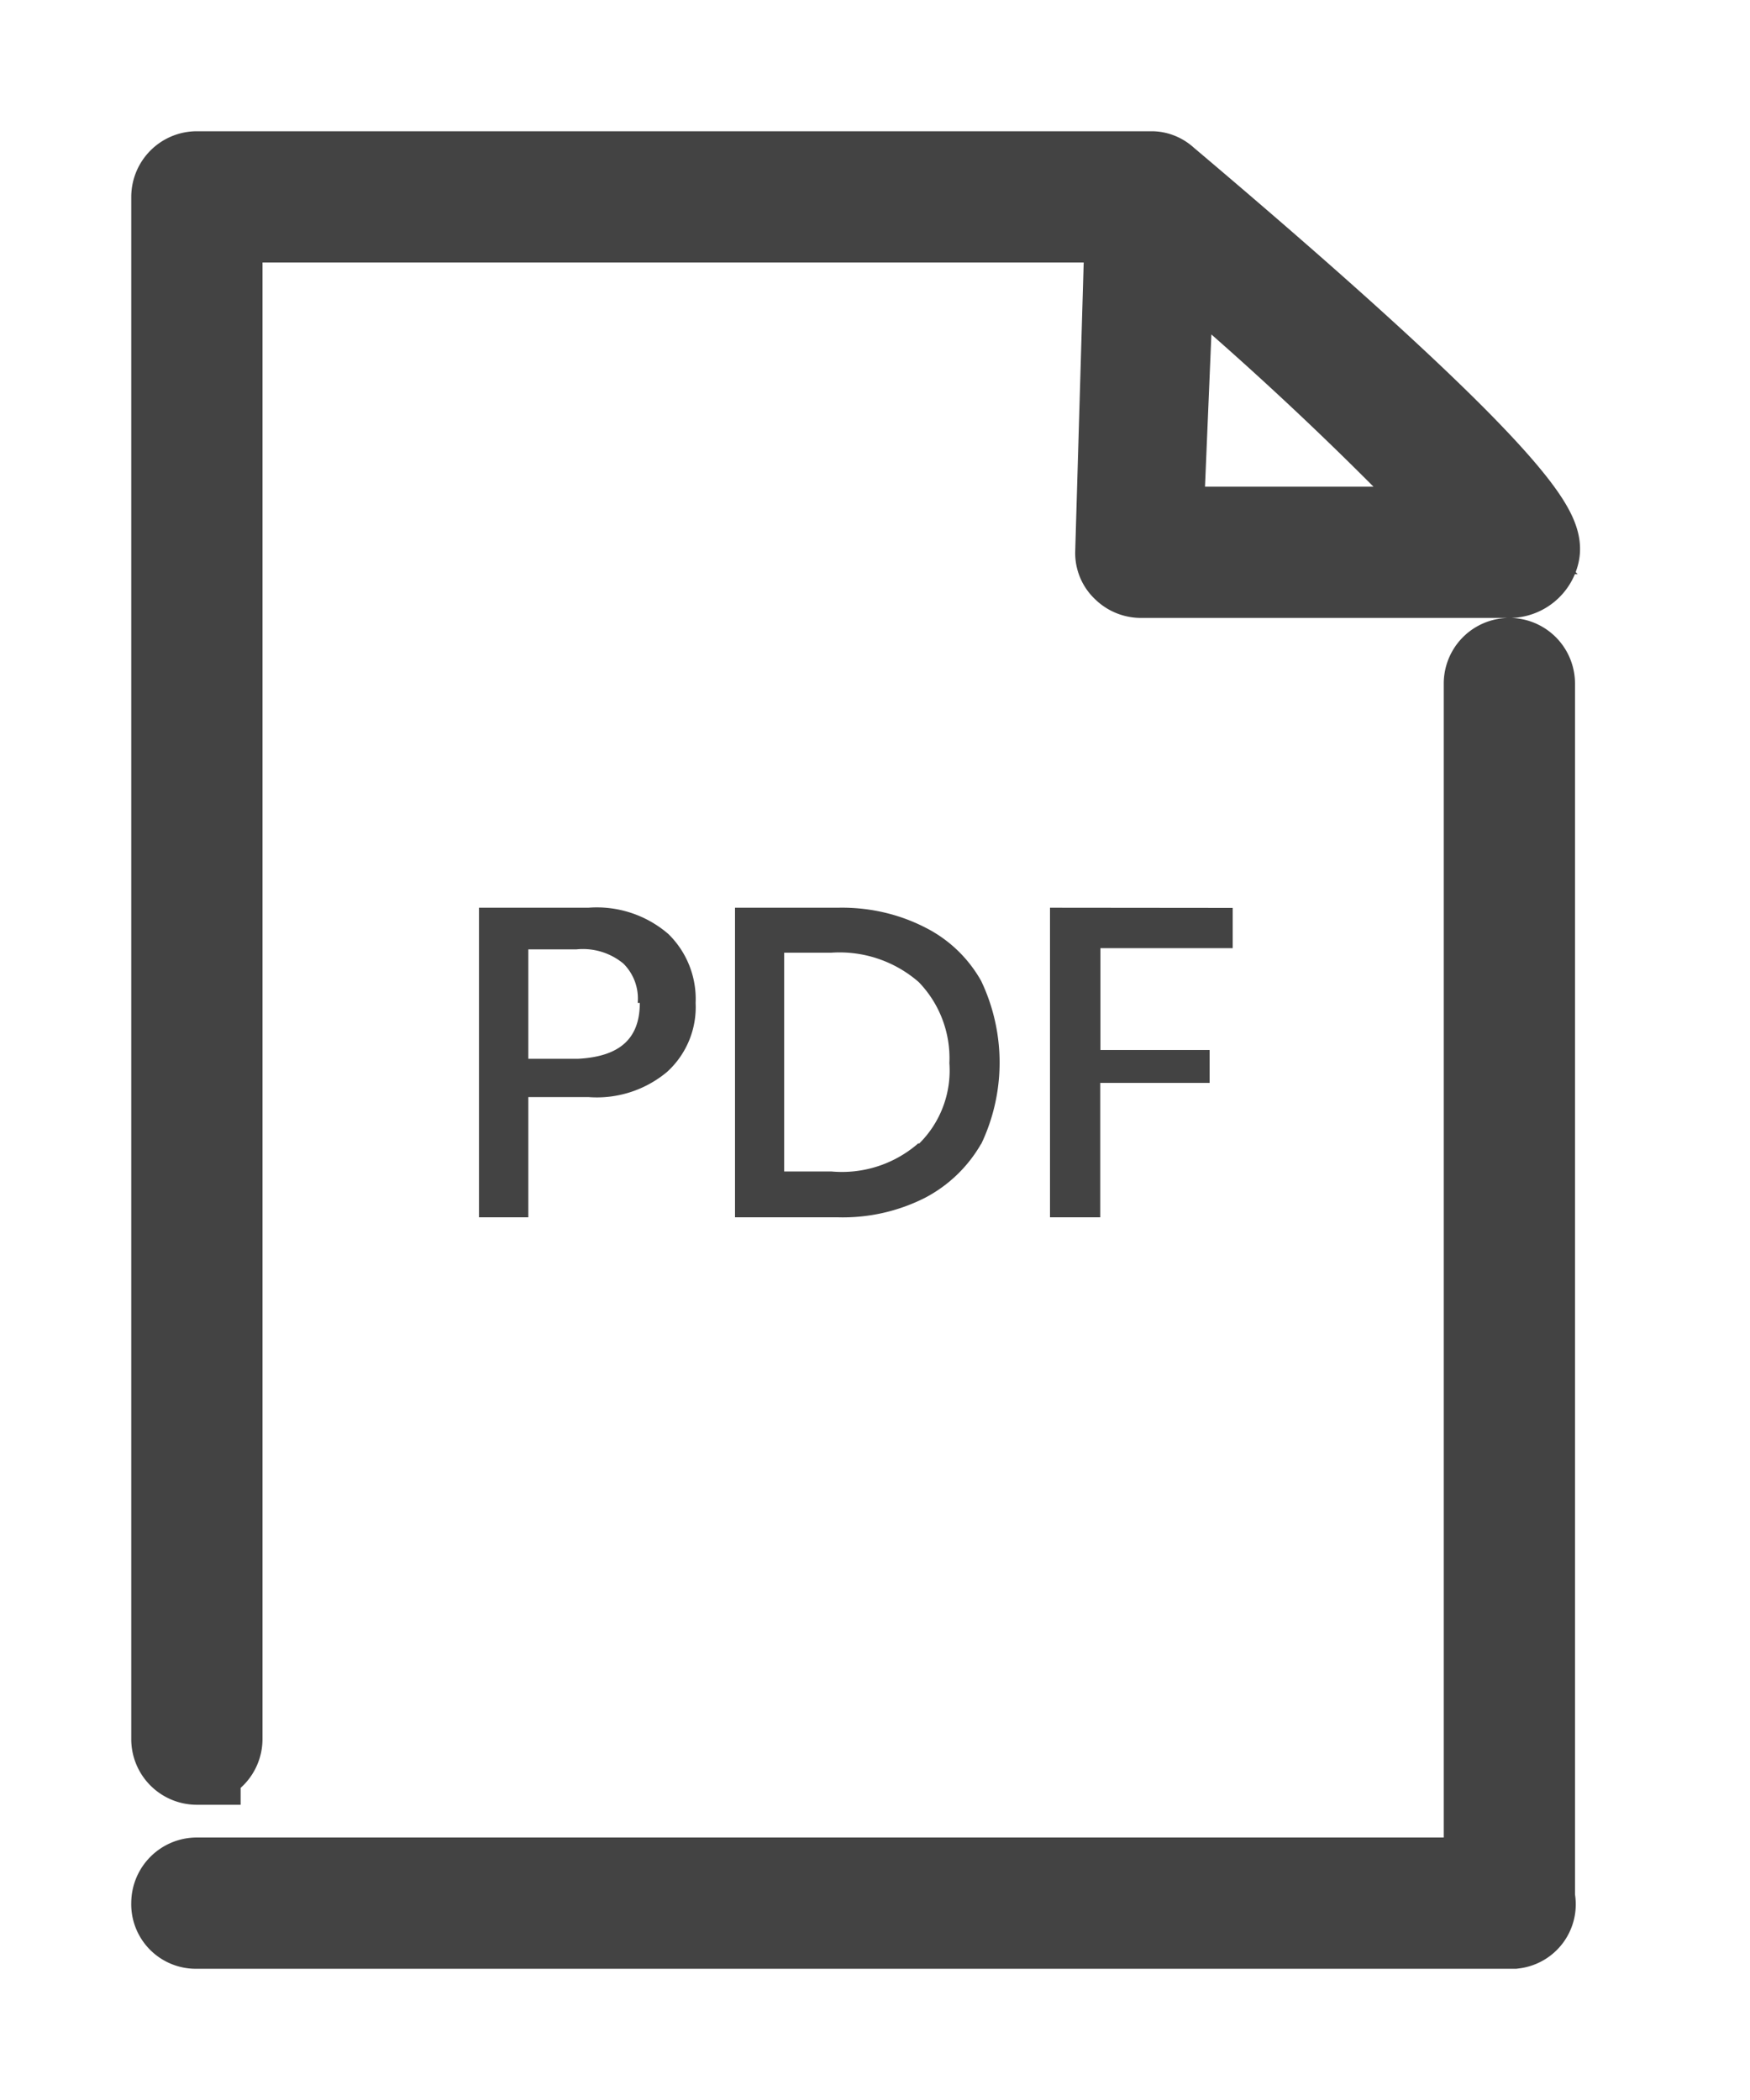
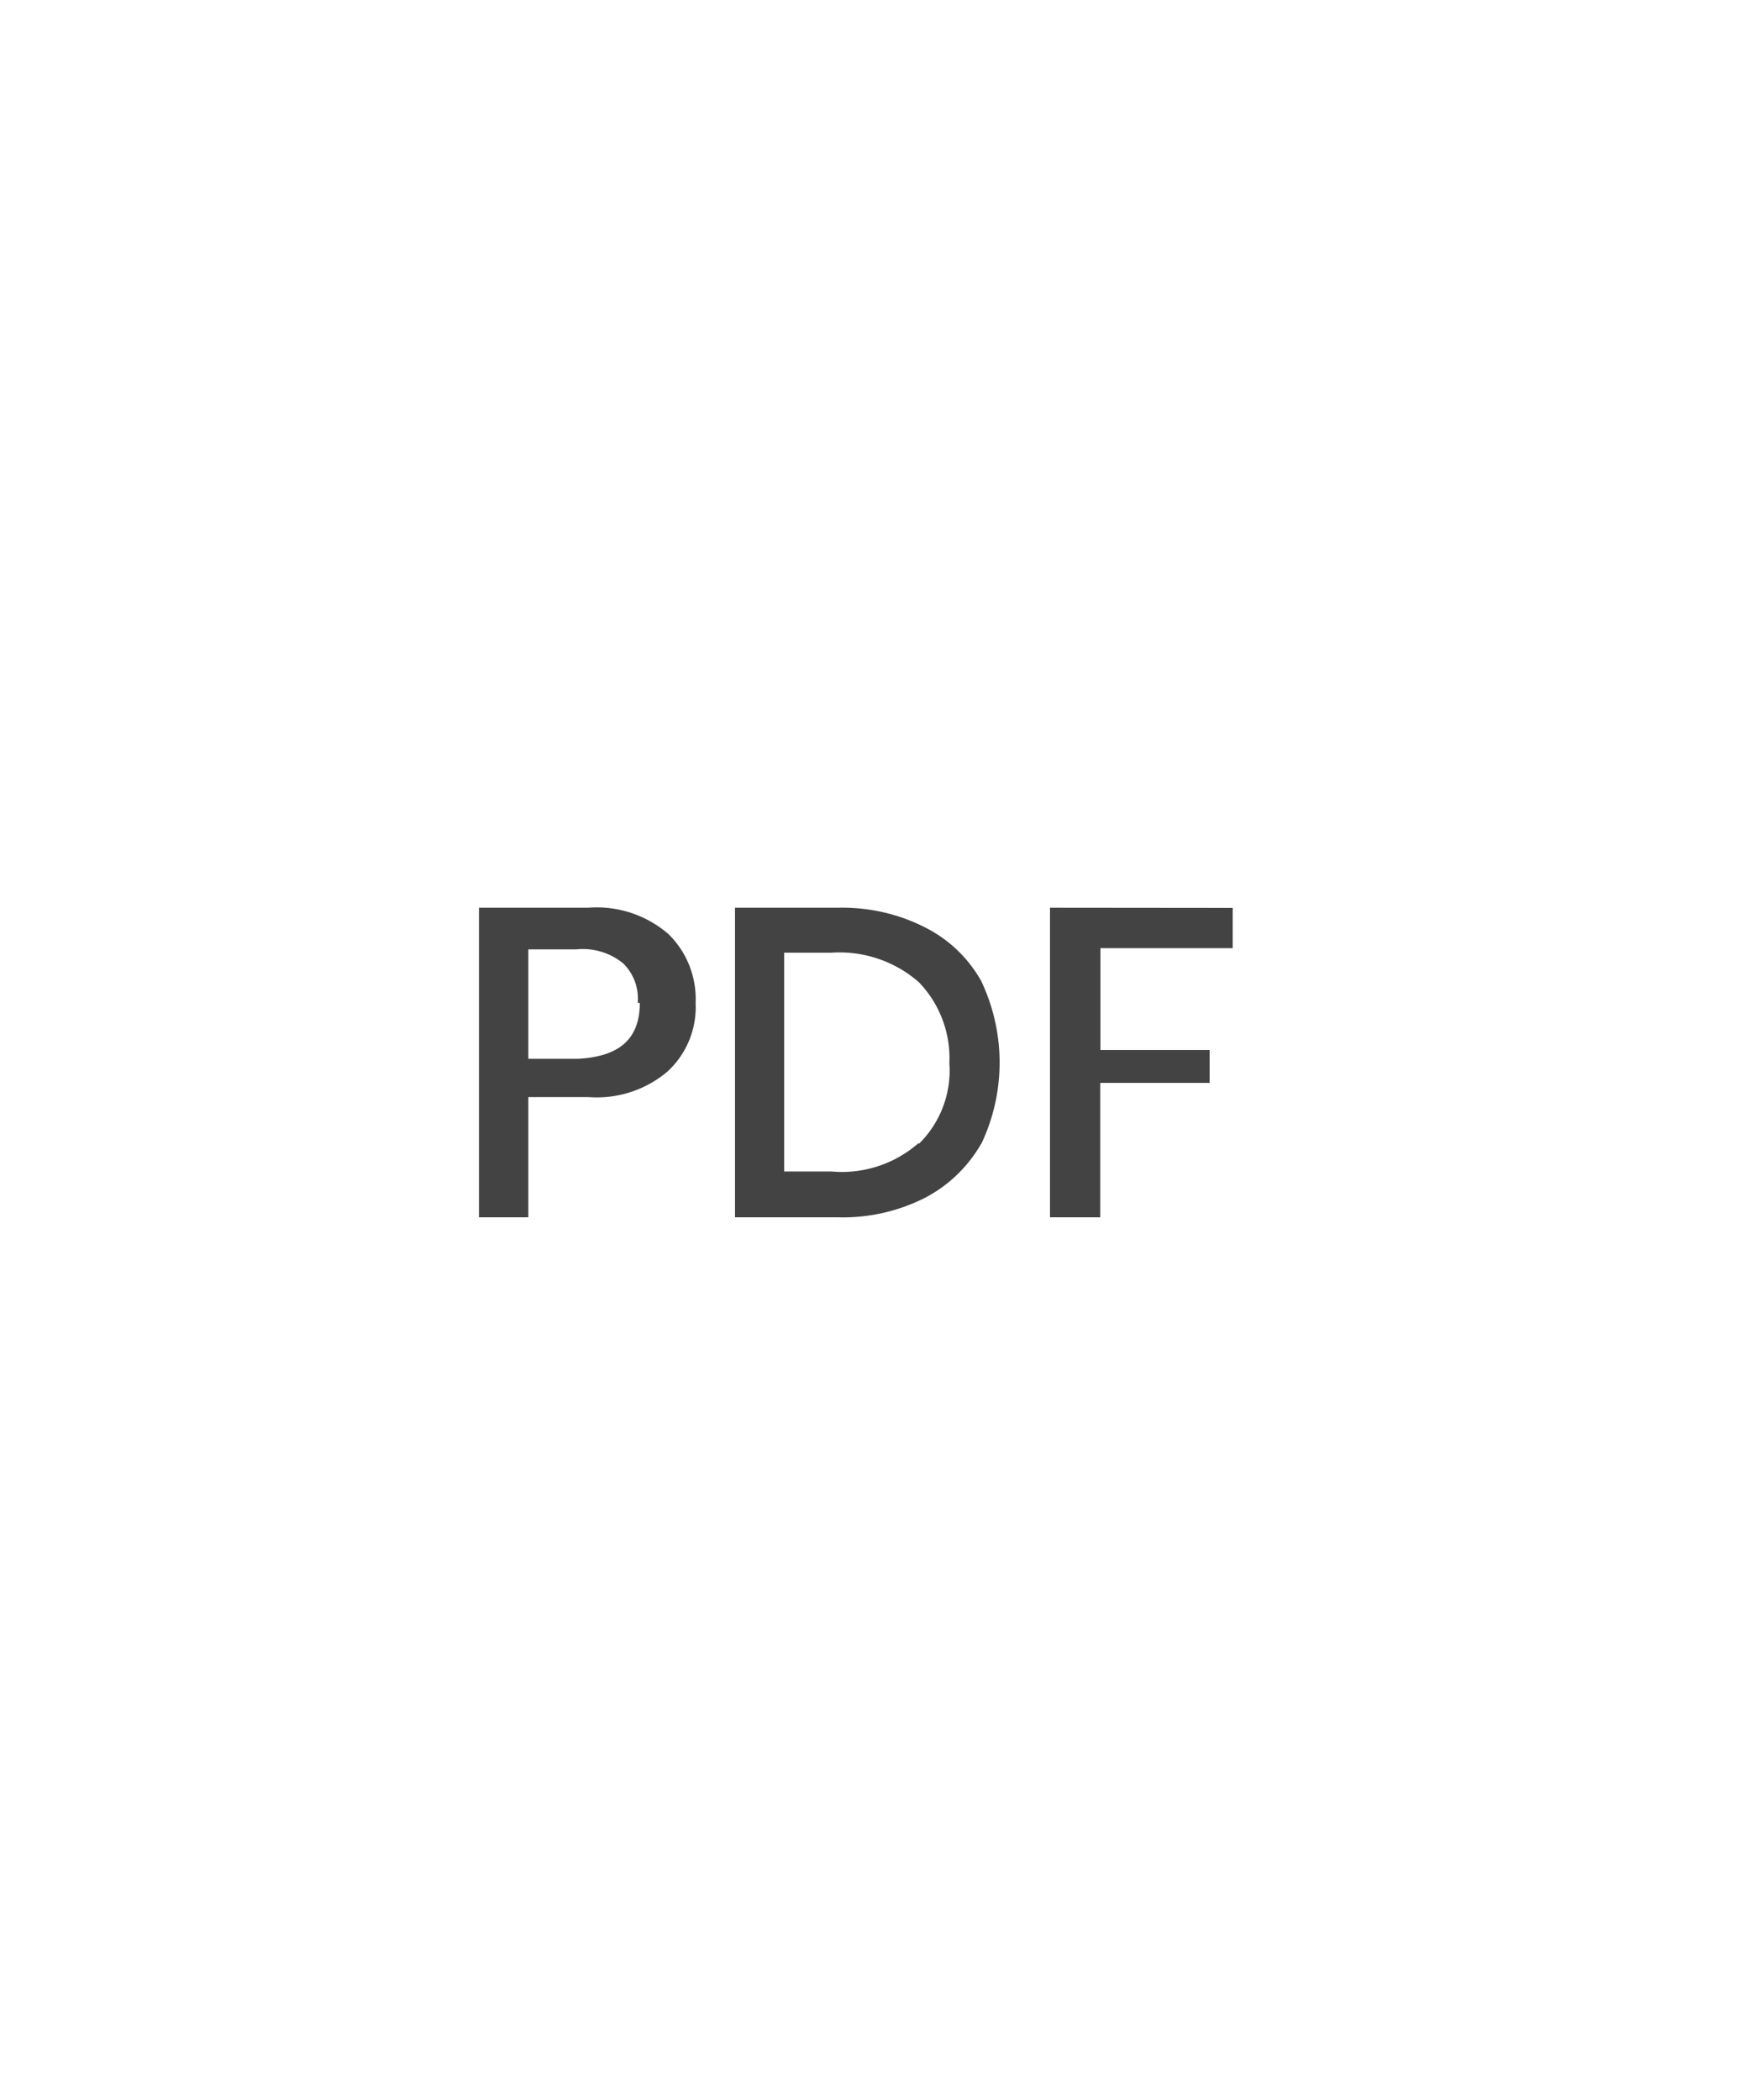
<svg xmlns="http://www.w3.org/2000/svg" width="10" height="12" viewBox="0 0 10 12">
  <g fill="#434343" fill-rule="nonzero">
-     <path stroke="#434343" stroke-width=".5" d="M1.125 10.063A.125.125 0 0 1 1 9.937V1.126C1 1.056 1.056 1 1.125 1h5.456c.028 0 .055.012.075.031C8.875 2.906 8.8 3.094 8.77 3.181a.156.156 0 0 1-.156.1H6.519a.125.125 0 0 1-.088-.037.113.113 0 0 1-.037-.088L6.45 1.25h-5.2v8.688a.125.125 0 0 1-.125.124zm5.5-7.032h1.813a19.494 19.494 0 0 0-1.744-1.644l-.069 1.644zM8.65 11H1.125A.119.119 0 0 1 1 10.875c0-.069.056-.125.125-.125H8.5V3.906a.125.125 0 0 1 .25 0v6.944a.119.119 0 0 1-.1.15z" />
    <path d="M3.019 6.269v.687h-.282V5.187h.625a.625.625 0 0 1 .457.15.519.519 0 0 1 .156.394.5.5 0 0 1-.163.394.625.625 0 0 1-.45.144H3.02zm.625-.538a.281.281 0 0 0-.082-.225.363.363 0 0 0-.268-.081h-.275v.625h.287c.232-.013.35-.112.35-.319h-.012zM5.606 6.537a.794.794 0 0 1-.319.307 1.038 1.038 0 0 1-.5.112H4.2V5.187h.587c.174-.004.346.034.5.113a.756.756 0 0 1 .32.306c.14.295.14.637 0 .931zm-.356 0a.587.587 0 0 0 .175-.462.625.625 0 0 0-.175-.463.688.688 0 0 0-.5-.168h-.269v1.25h.269a.663.663 0 0 0 .5-.163v.006zM7.044 5.188v.23h-.756V6h.624v.188h-.625v.768H6V5.187z" />
  </g>
</svg>